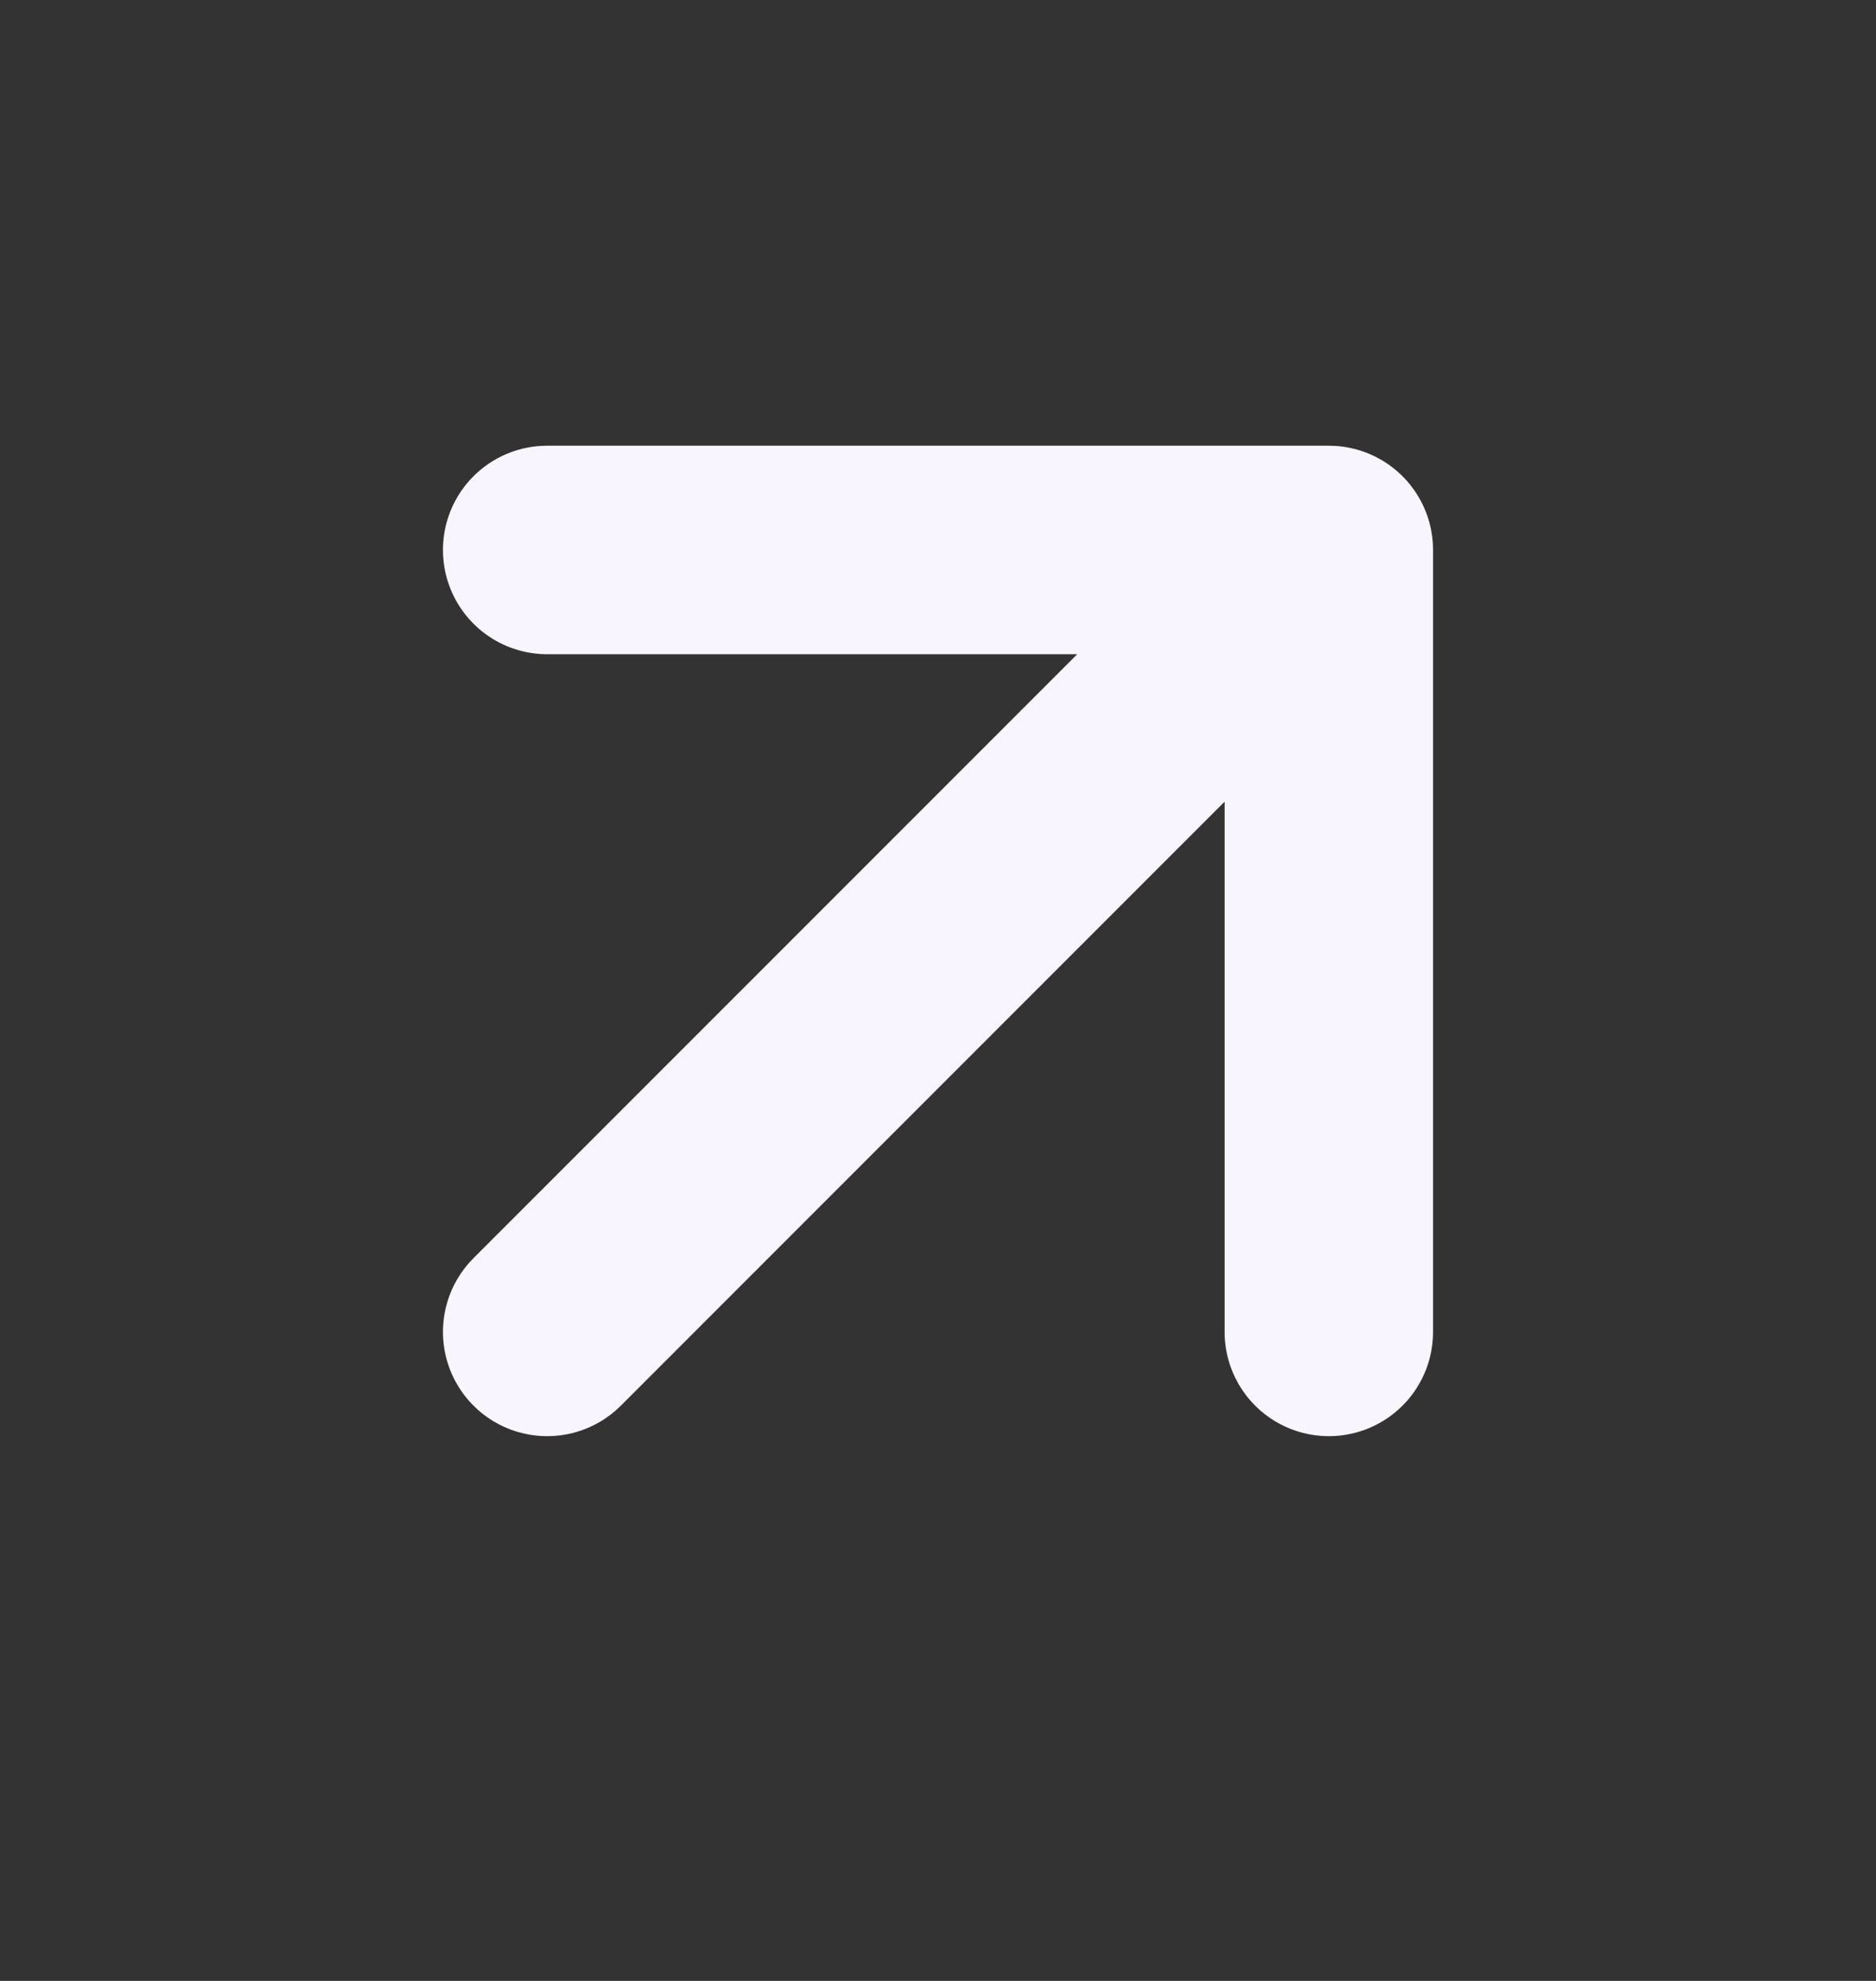
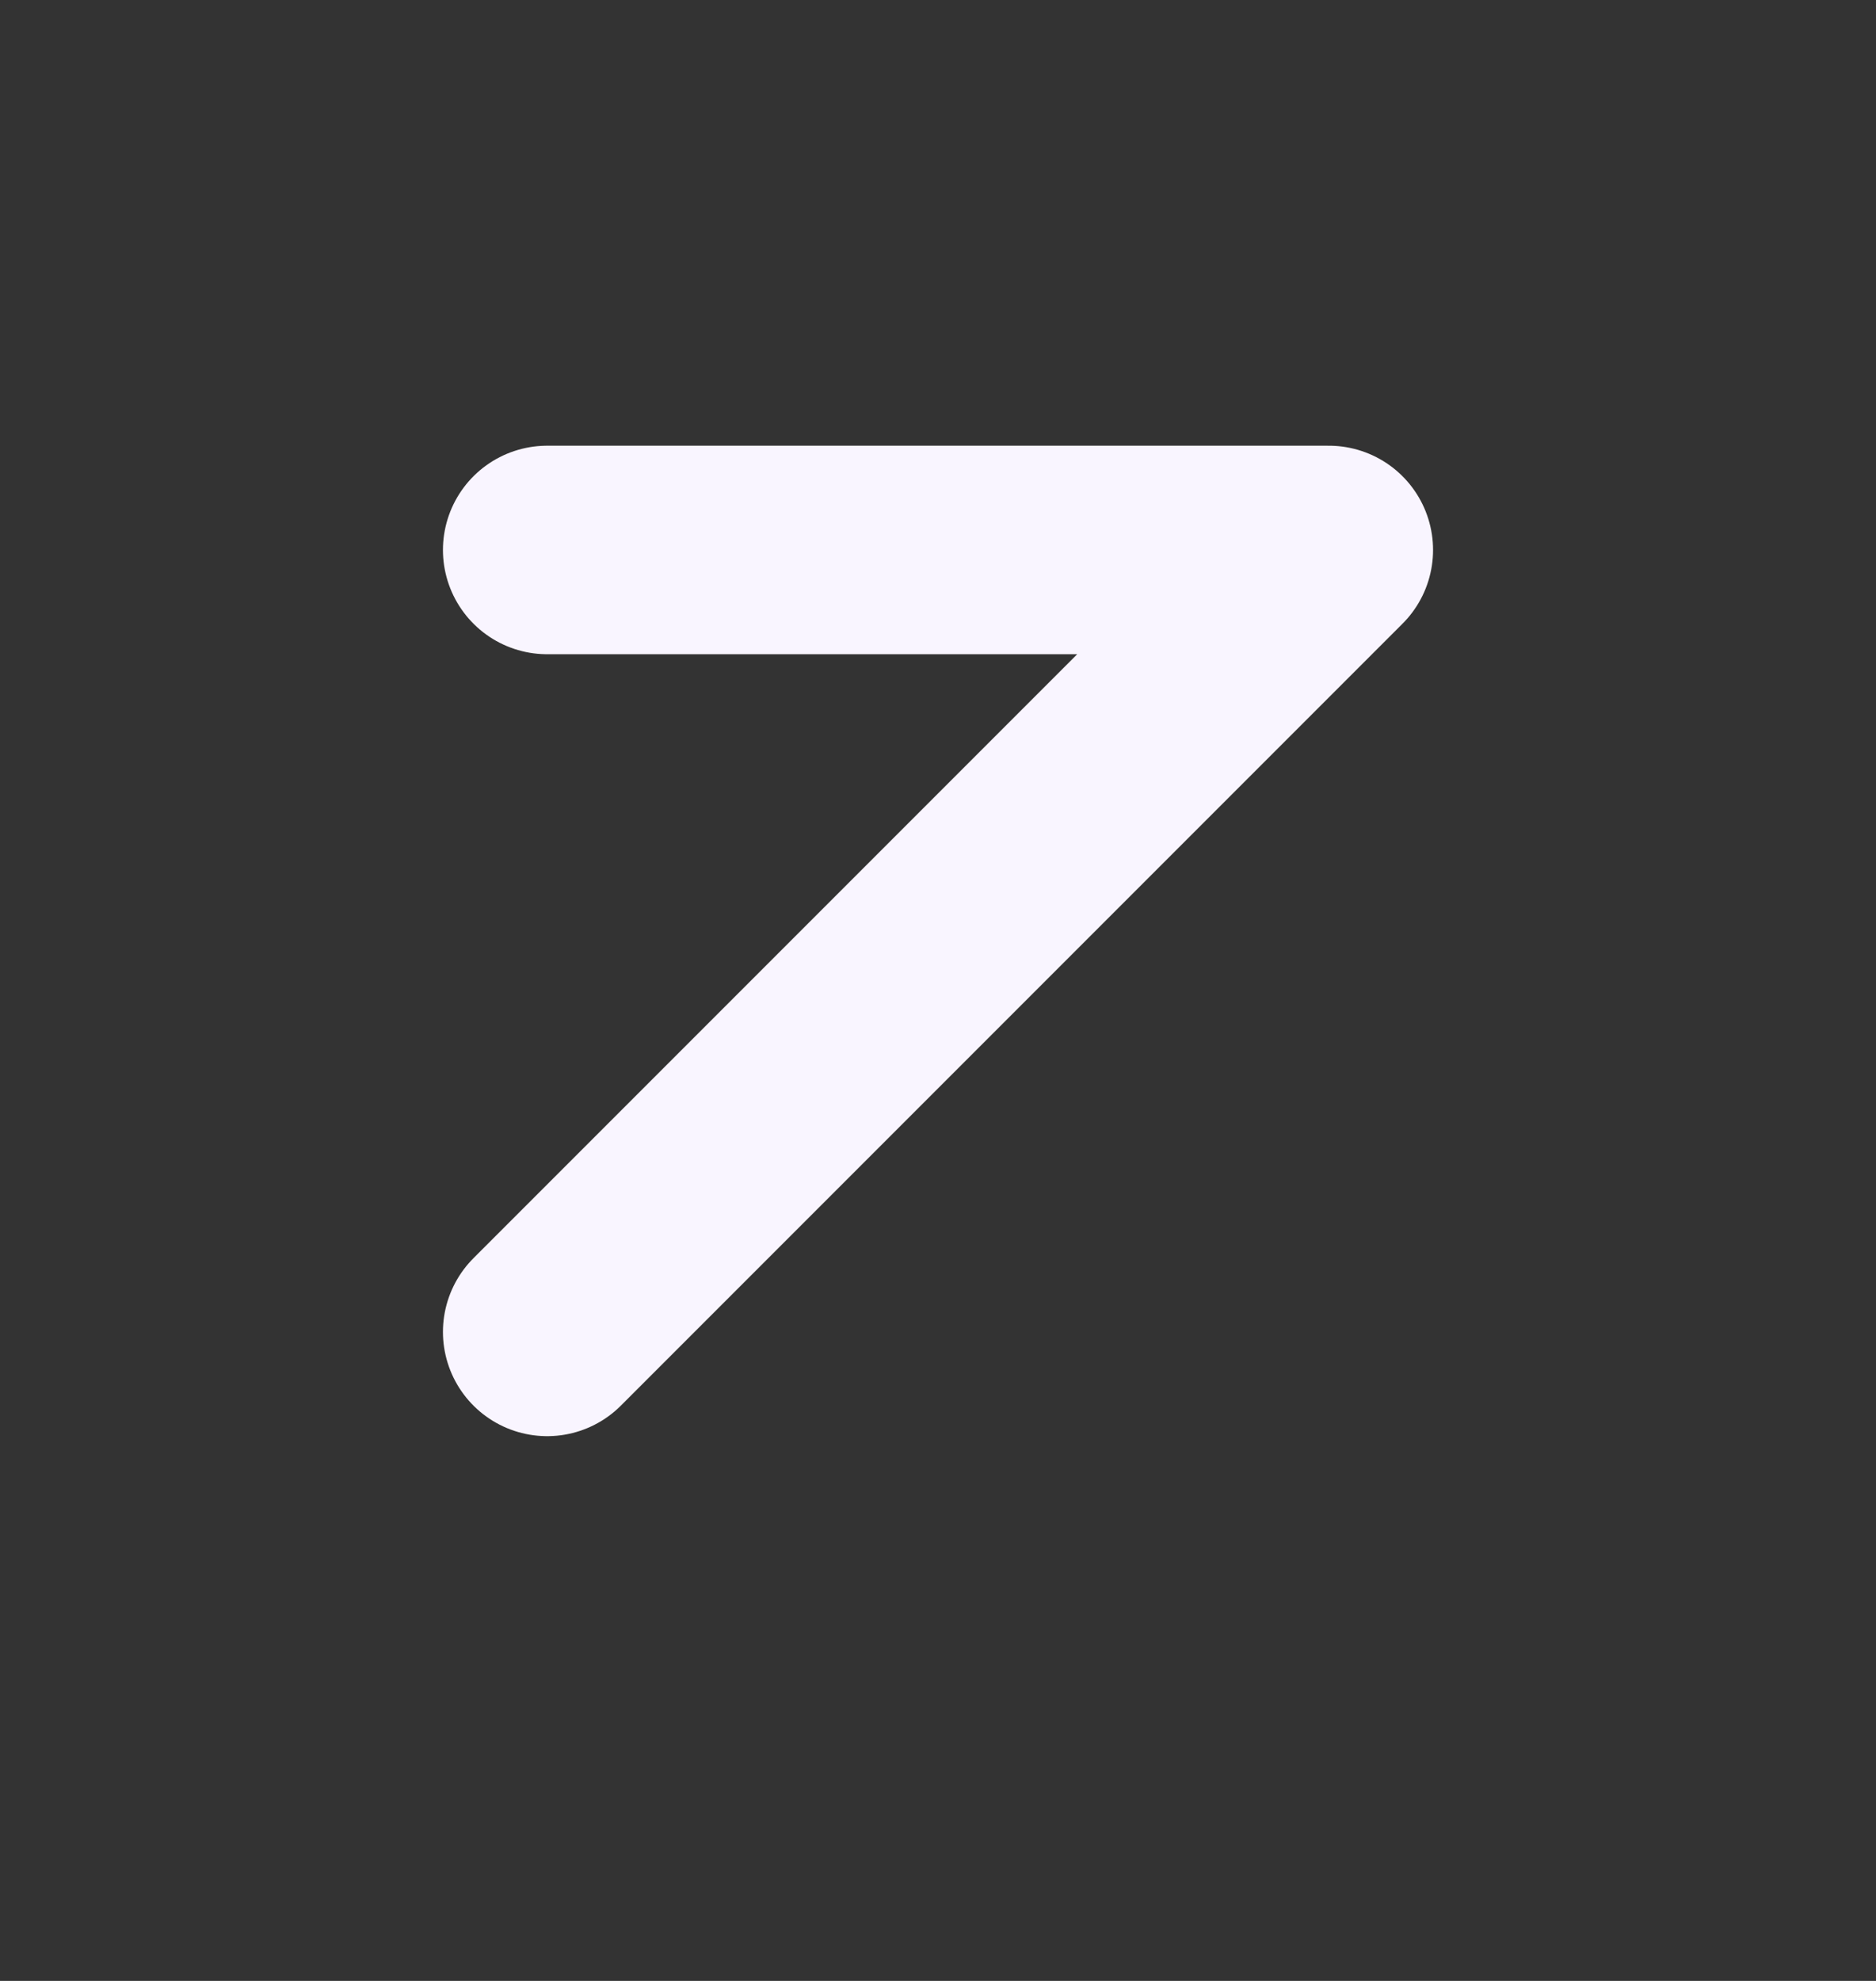
<svg xmlns="http://www.w3.org/2000/svg" width="18" height="19" viewBox="0 0 18 19" fill="none">
  <rect x="0" y="0" width="18" height="19" fill="#333333" stroke="none" />
-   <path d="M5.25 12.775L12.75 5.275M12.75 5.275H5.25M12.75 5.275V12.775" stroke="#F9F5FF" stroke-width="2" stroke-linecap="round" stroke-linejoin="round" />
+   <path d="M5.25 12.775L12.75 5.275M12.75 5.275H5.25M12.75 5.275" stroke="#F9F5FF" stroke-width="2" stroke-linecap="round" stroke-linejoin="round" />
</svg>